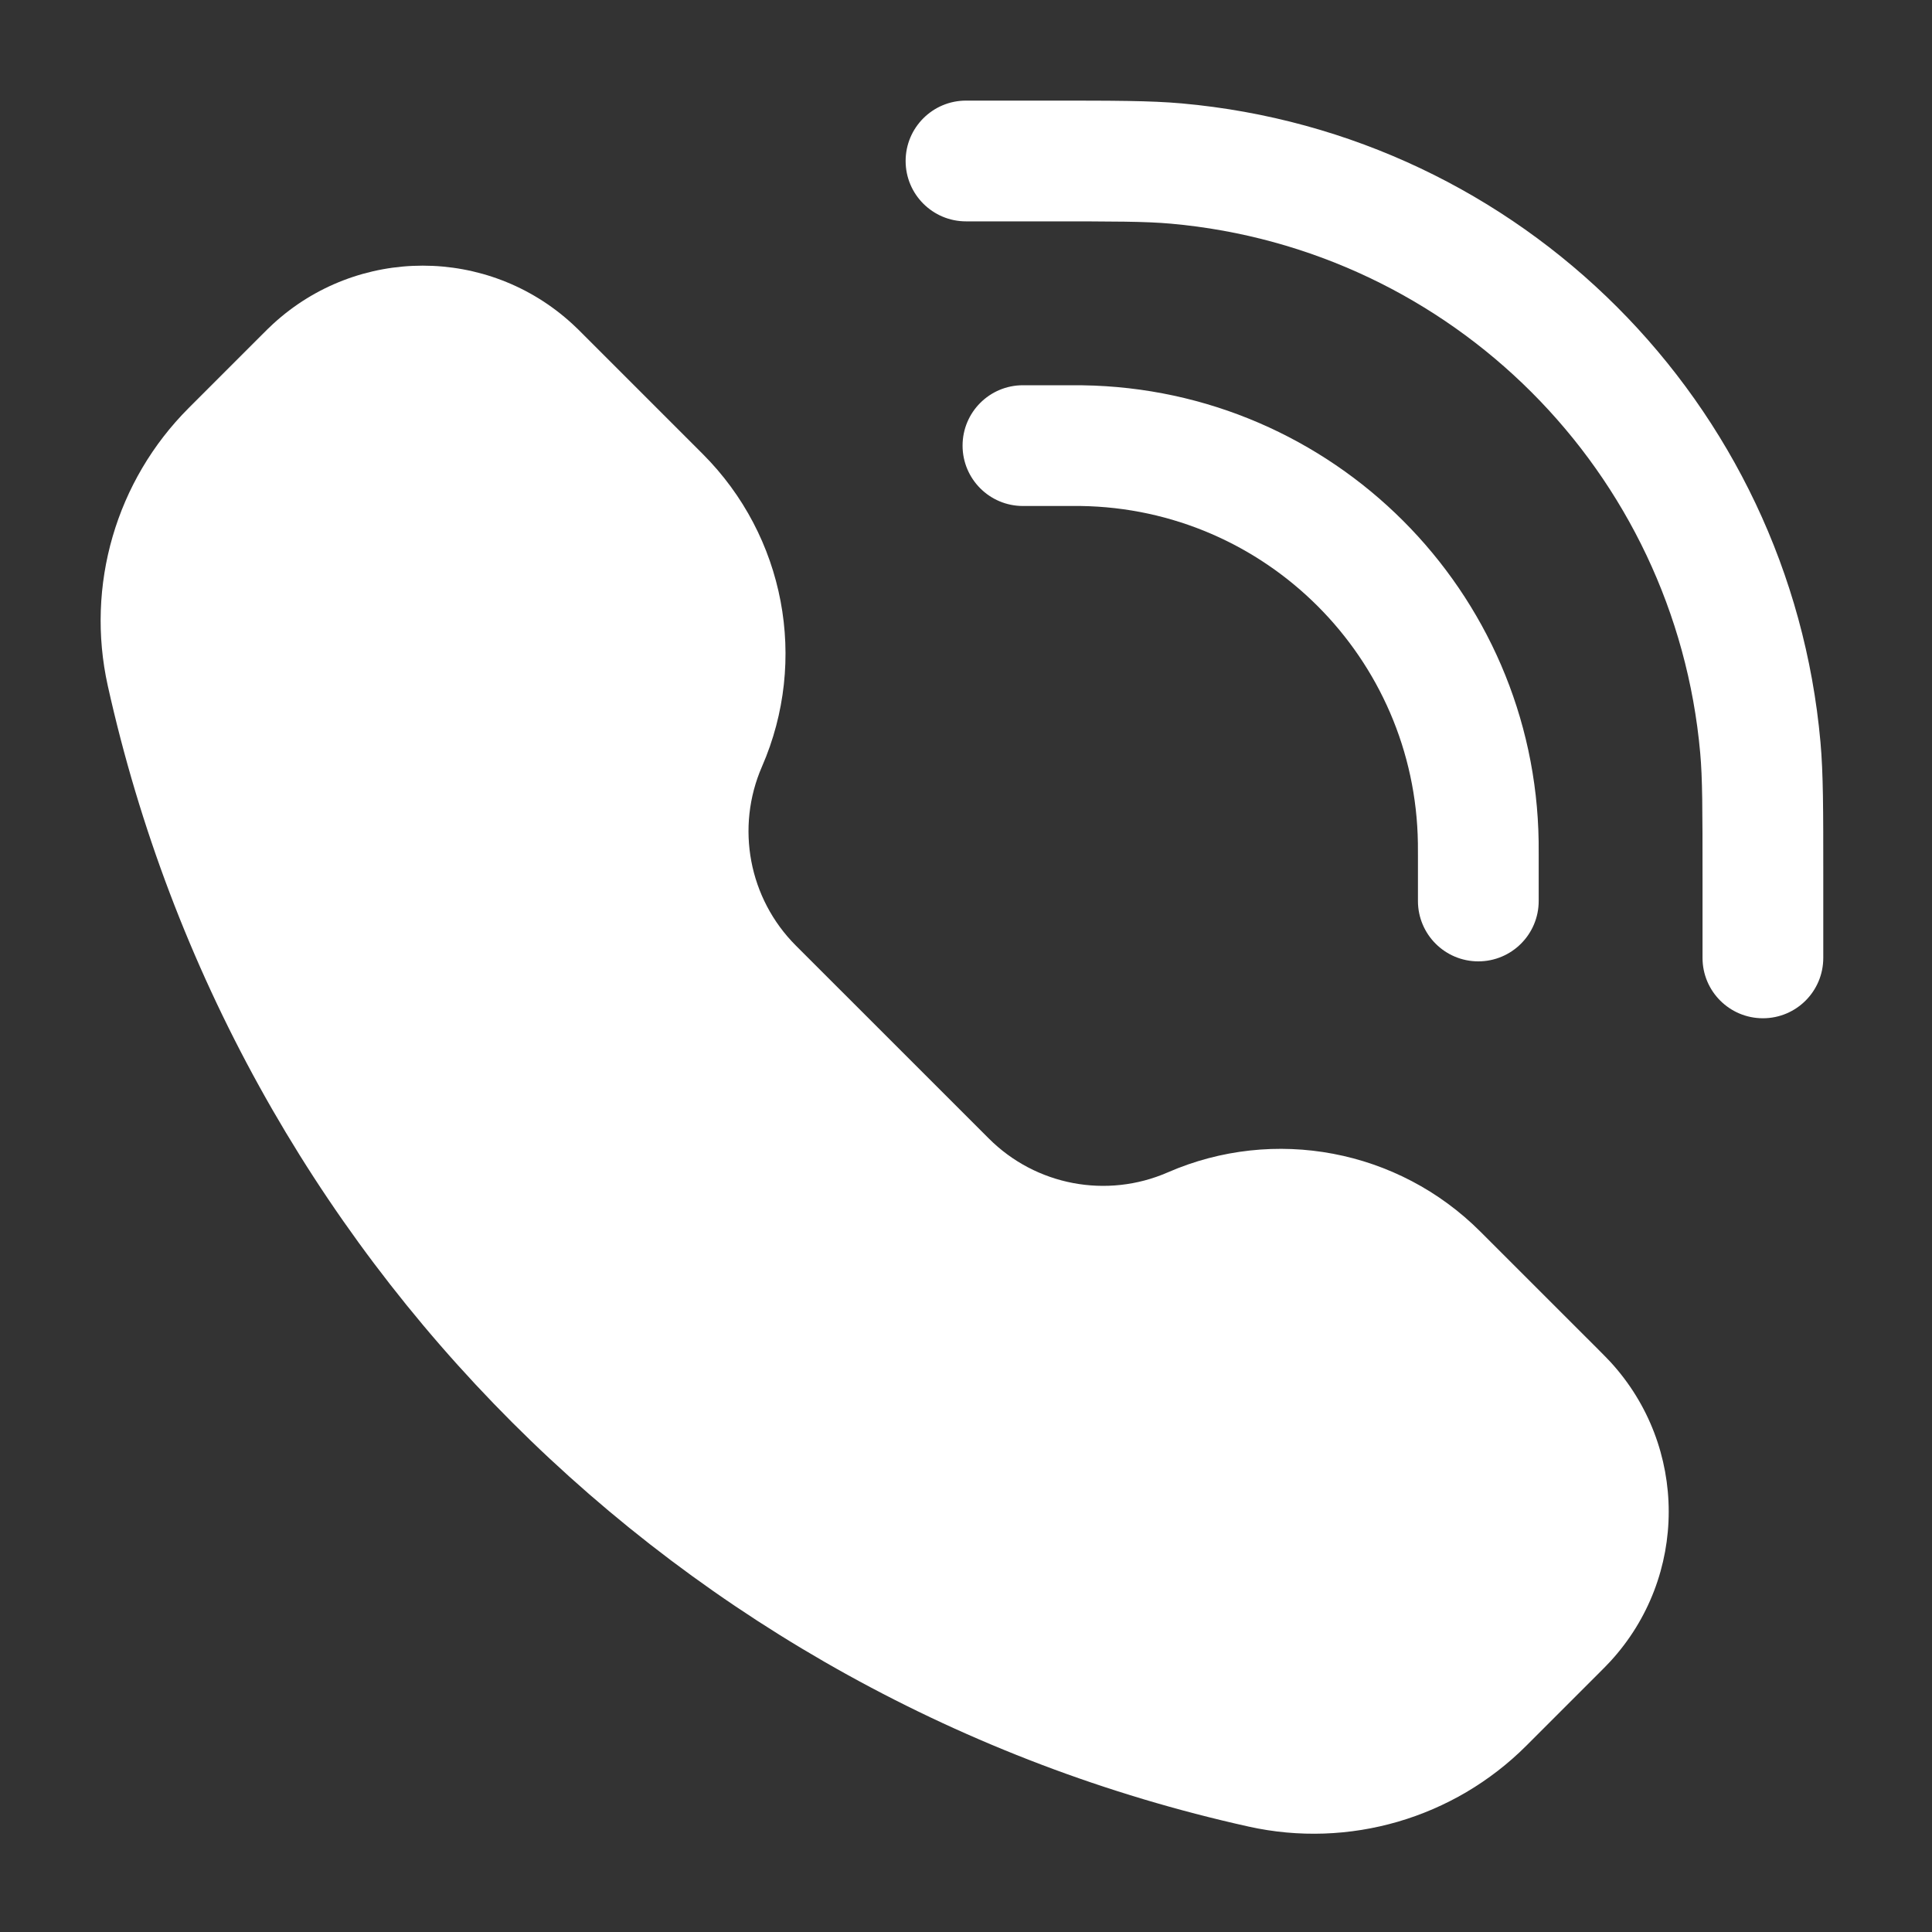
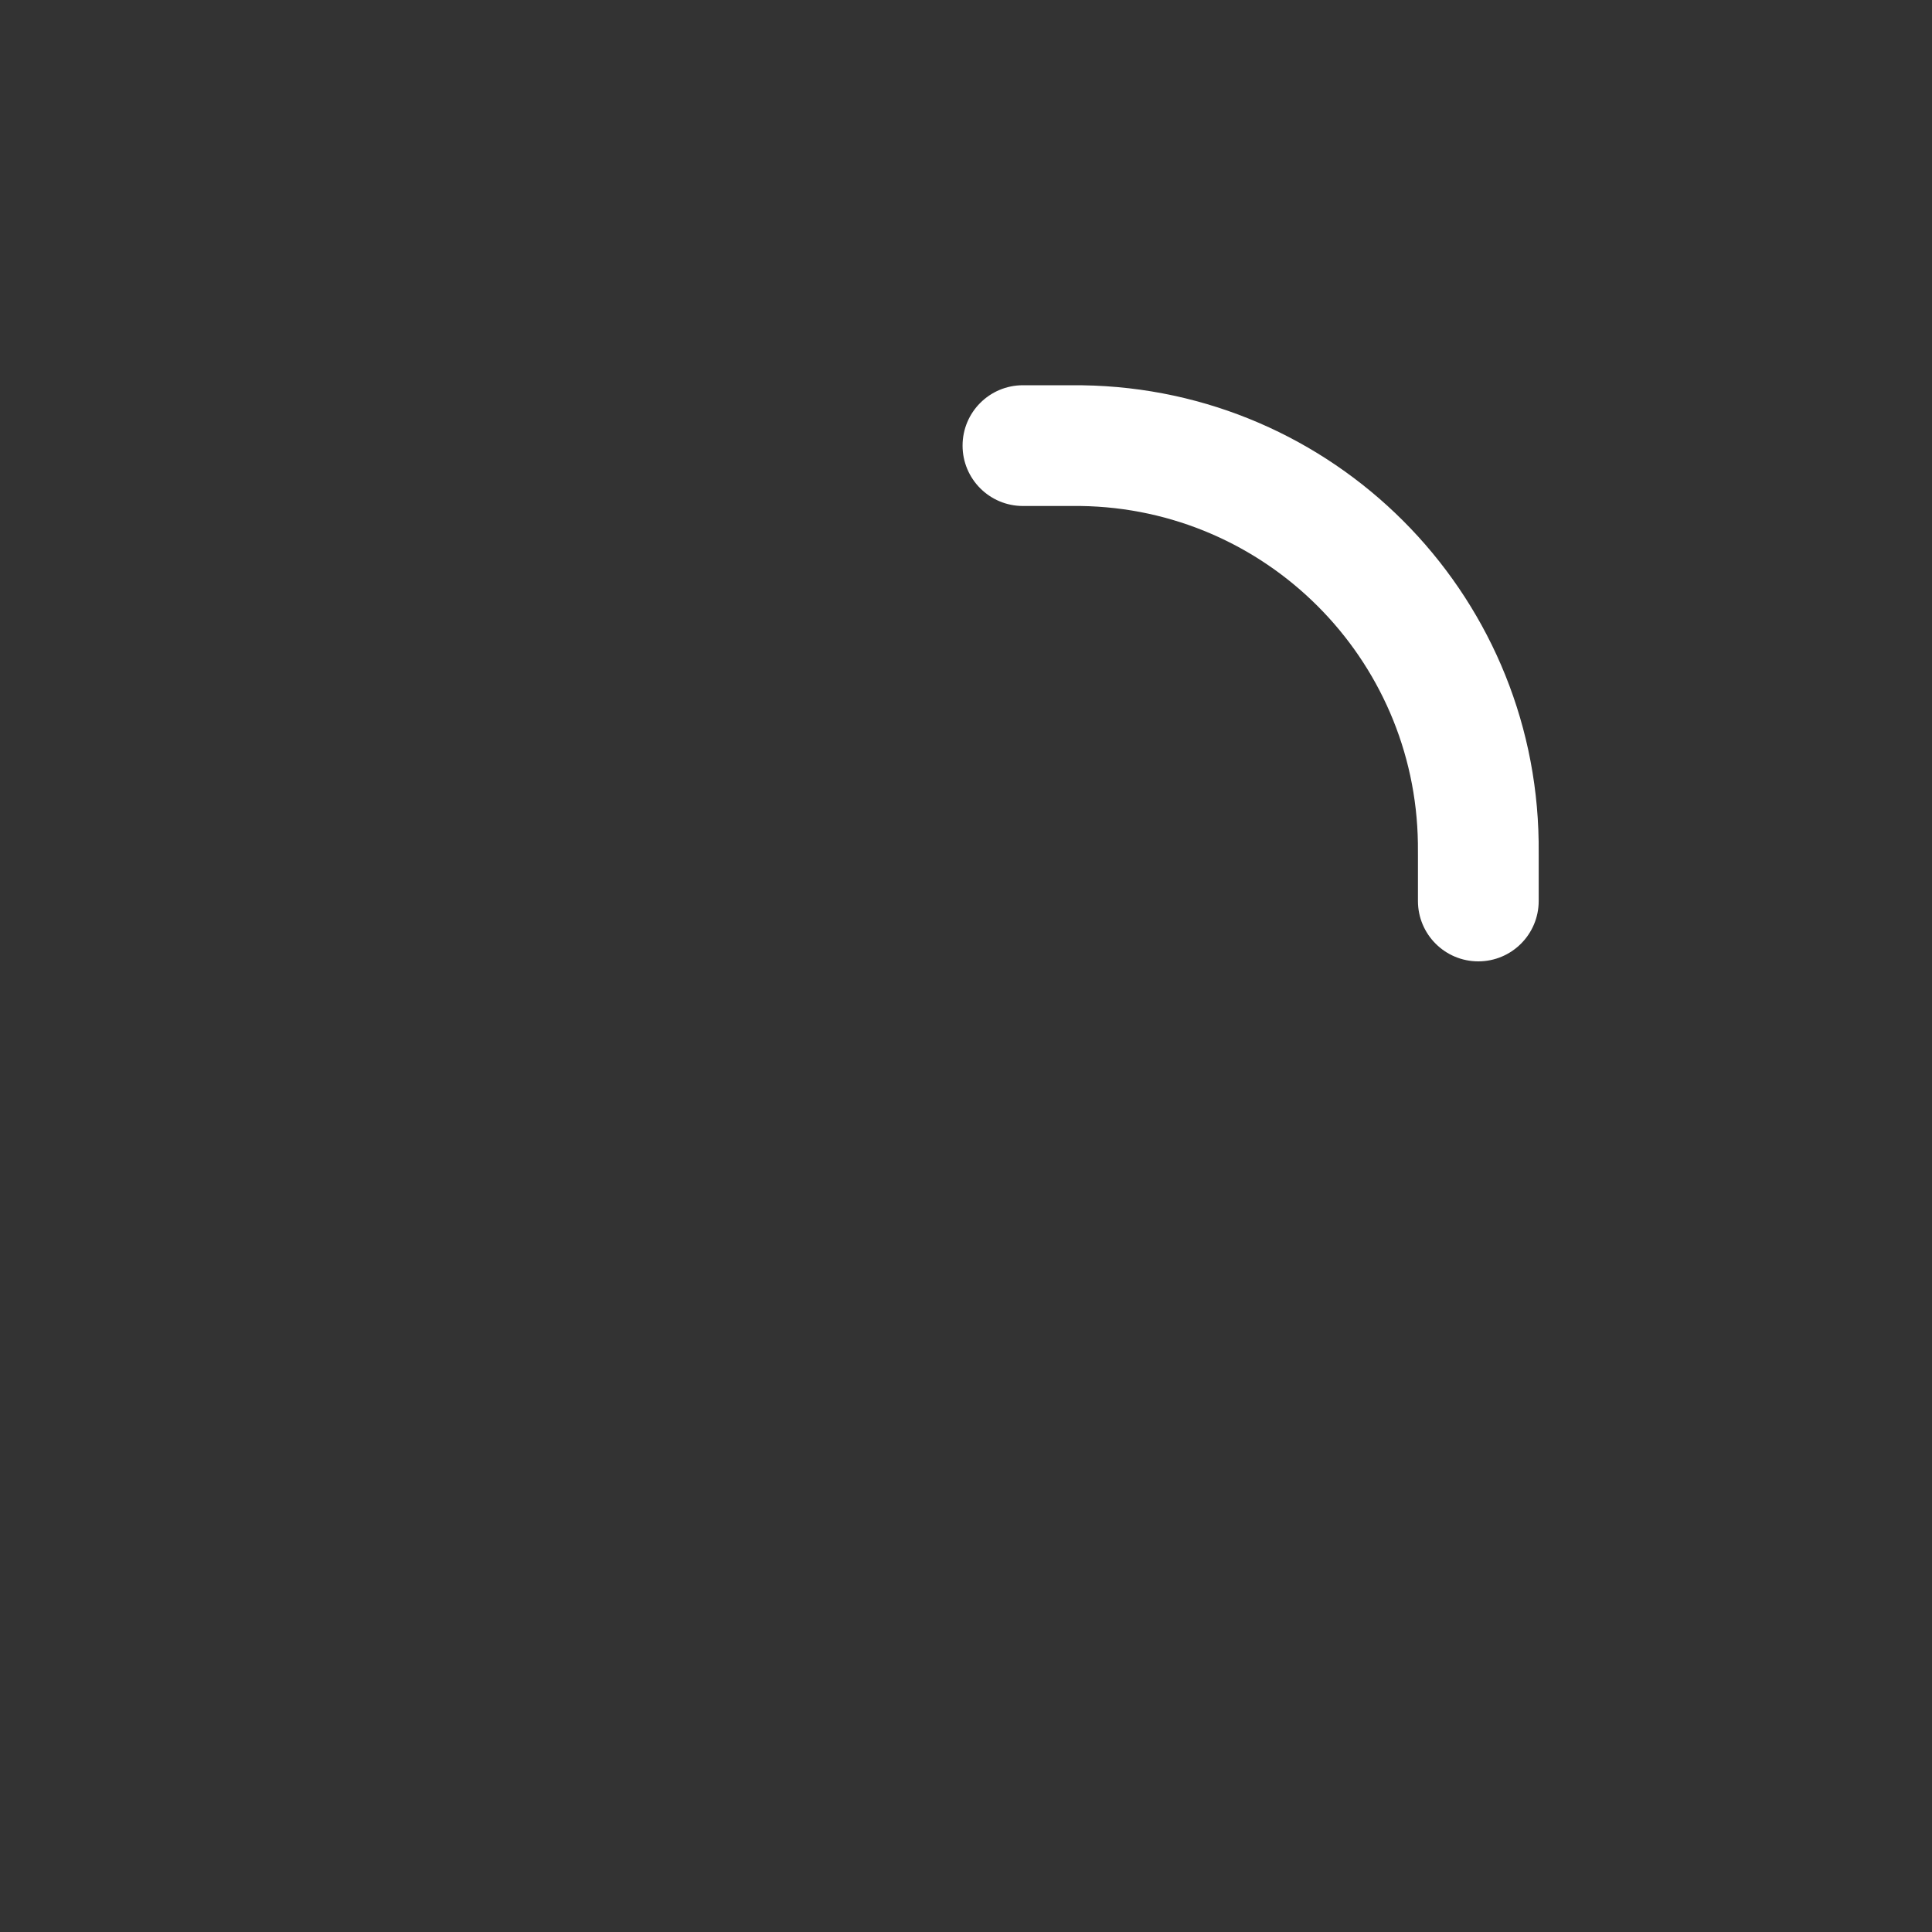
<svg xmlns="http://www.w3.org/2000/svg" width="40" height="40" viewBox="0 0 40 40" fill="none">
  <rect x="0" y="0" width="40" height="40" fill="#333333" stroke="none" />
-   <path d="M21.65 4.583C23.085 4.583 23.72 4.584 24.244 4.631C30.066 5.152 34.68 9.767 35.201 15.589C35.248 16.113 35.249 16.747 35.249 18.182V19.832C35.249 20.523 35.809 21.082 36.499 21.082C37.19 21.082 37.749 20.523 37.749 19.832V18.098C37.749 16.77 37.749 16.015 37.691 15.366C37.062 8.339 31.493 2.77 24.467 2.141C23.817 2.083 23.062 2.083 21.734 2.083H20C19.31 2.083 18.75 2.643 18.75 3.333C18.75 4.023 19.31 4.583 20 4.583L21.65 4.583Z" fill="white" />
-   <path d="M11.853 6.709C10.1 5.097 7.404 5.097 5.651 6.709C5.579 6.774 5.503 6.851 5.403 6.951L3.907 8.447C2.402 9.952 1.77 12.122 2.232 14.2C4.852 25.989 14.059 35.197 25.849 37.817C27.927 38.279 30.097 37.647 31.602 36.142L33.098 34.646C33.197 34.546 33.274 34.47 33.34 34.398C34.952 32.644 34.952 29.949 33.34 28.195C33.274 28.124 33.197 28.047 33.098 27.947L30.649 25.499C28.949 23.798 26.381 23.312 24.177 24.273C22.915 24.823 21.445 24.545 20.472 23.571L16.477 19.577C15.504 18.603 15.226 17.133 15.776 15.871C16.737 13.667 16.25 11.1 14.55 9.4L12.101 6.951C12.002 6.851 11.925 6.774 11.853 6.709Z" fill="white" />
-   <path d="M21.179 7.976C20.488 7.976 19.929 8.535 19.929 9.226C19.929 9.916 20.488 10.476 21.179 10.476H22.122C22.267 10.476 22.326 10.476 22.375 10.476C26.207 10.531 29.301 13.625 29.356 17.457C29.357 17.506 29.357 17.565 29.357 17.711V18.654C29.357 19.344 29.916 19.904 30.607 19.904C31.297 19.904 31.857 19.344 31.857 18.654V17.699C31.857 17.569 31.857 17.49 31.856 17.422C31.782 12.236 27.596 8.051 22.411 7.977C22.342 7.976 22.263 7.976 22.134 7.976H21.179Z" fill="white" />
+   <path d="M21.179 7.976C20.488 7.976 19.929 8.535 19.929 9.226C19.929 9.916 20.488 10.476 21.179 10.476H22.122C22.267 10.476 22.326 10.476 22.375 10.476C26.207 10.531 29.301 13.625 29.356 17.457C29.357 17.506 29.357 17.565 29.357 17.711V18.654C29.357 19.344 29.916 19.904 30.607 19.904C31.297 19.904 31.857 19.344 31.857 18.654V17.699C31.857 17.569 31.857 17.49 31.856 17.422C31.782 12.236 27.596 8.051 22.411 7.977C22.342 7.976 22.263 7.976 22.134 7.976H21.179" fill="white" />
</svg>